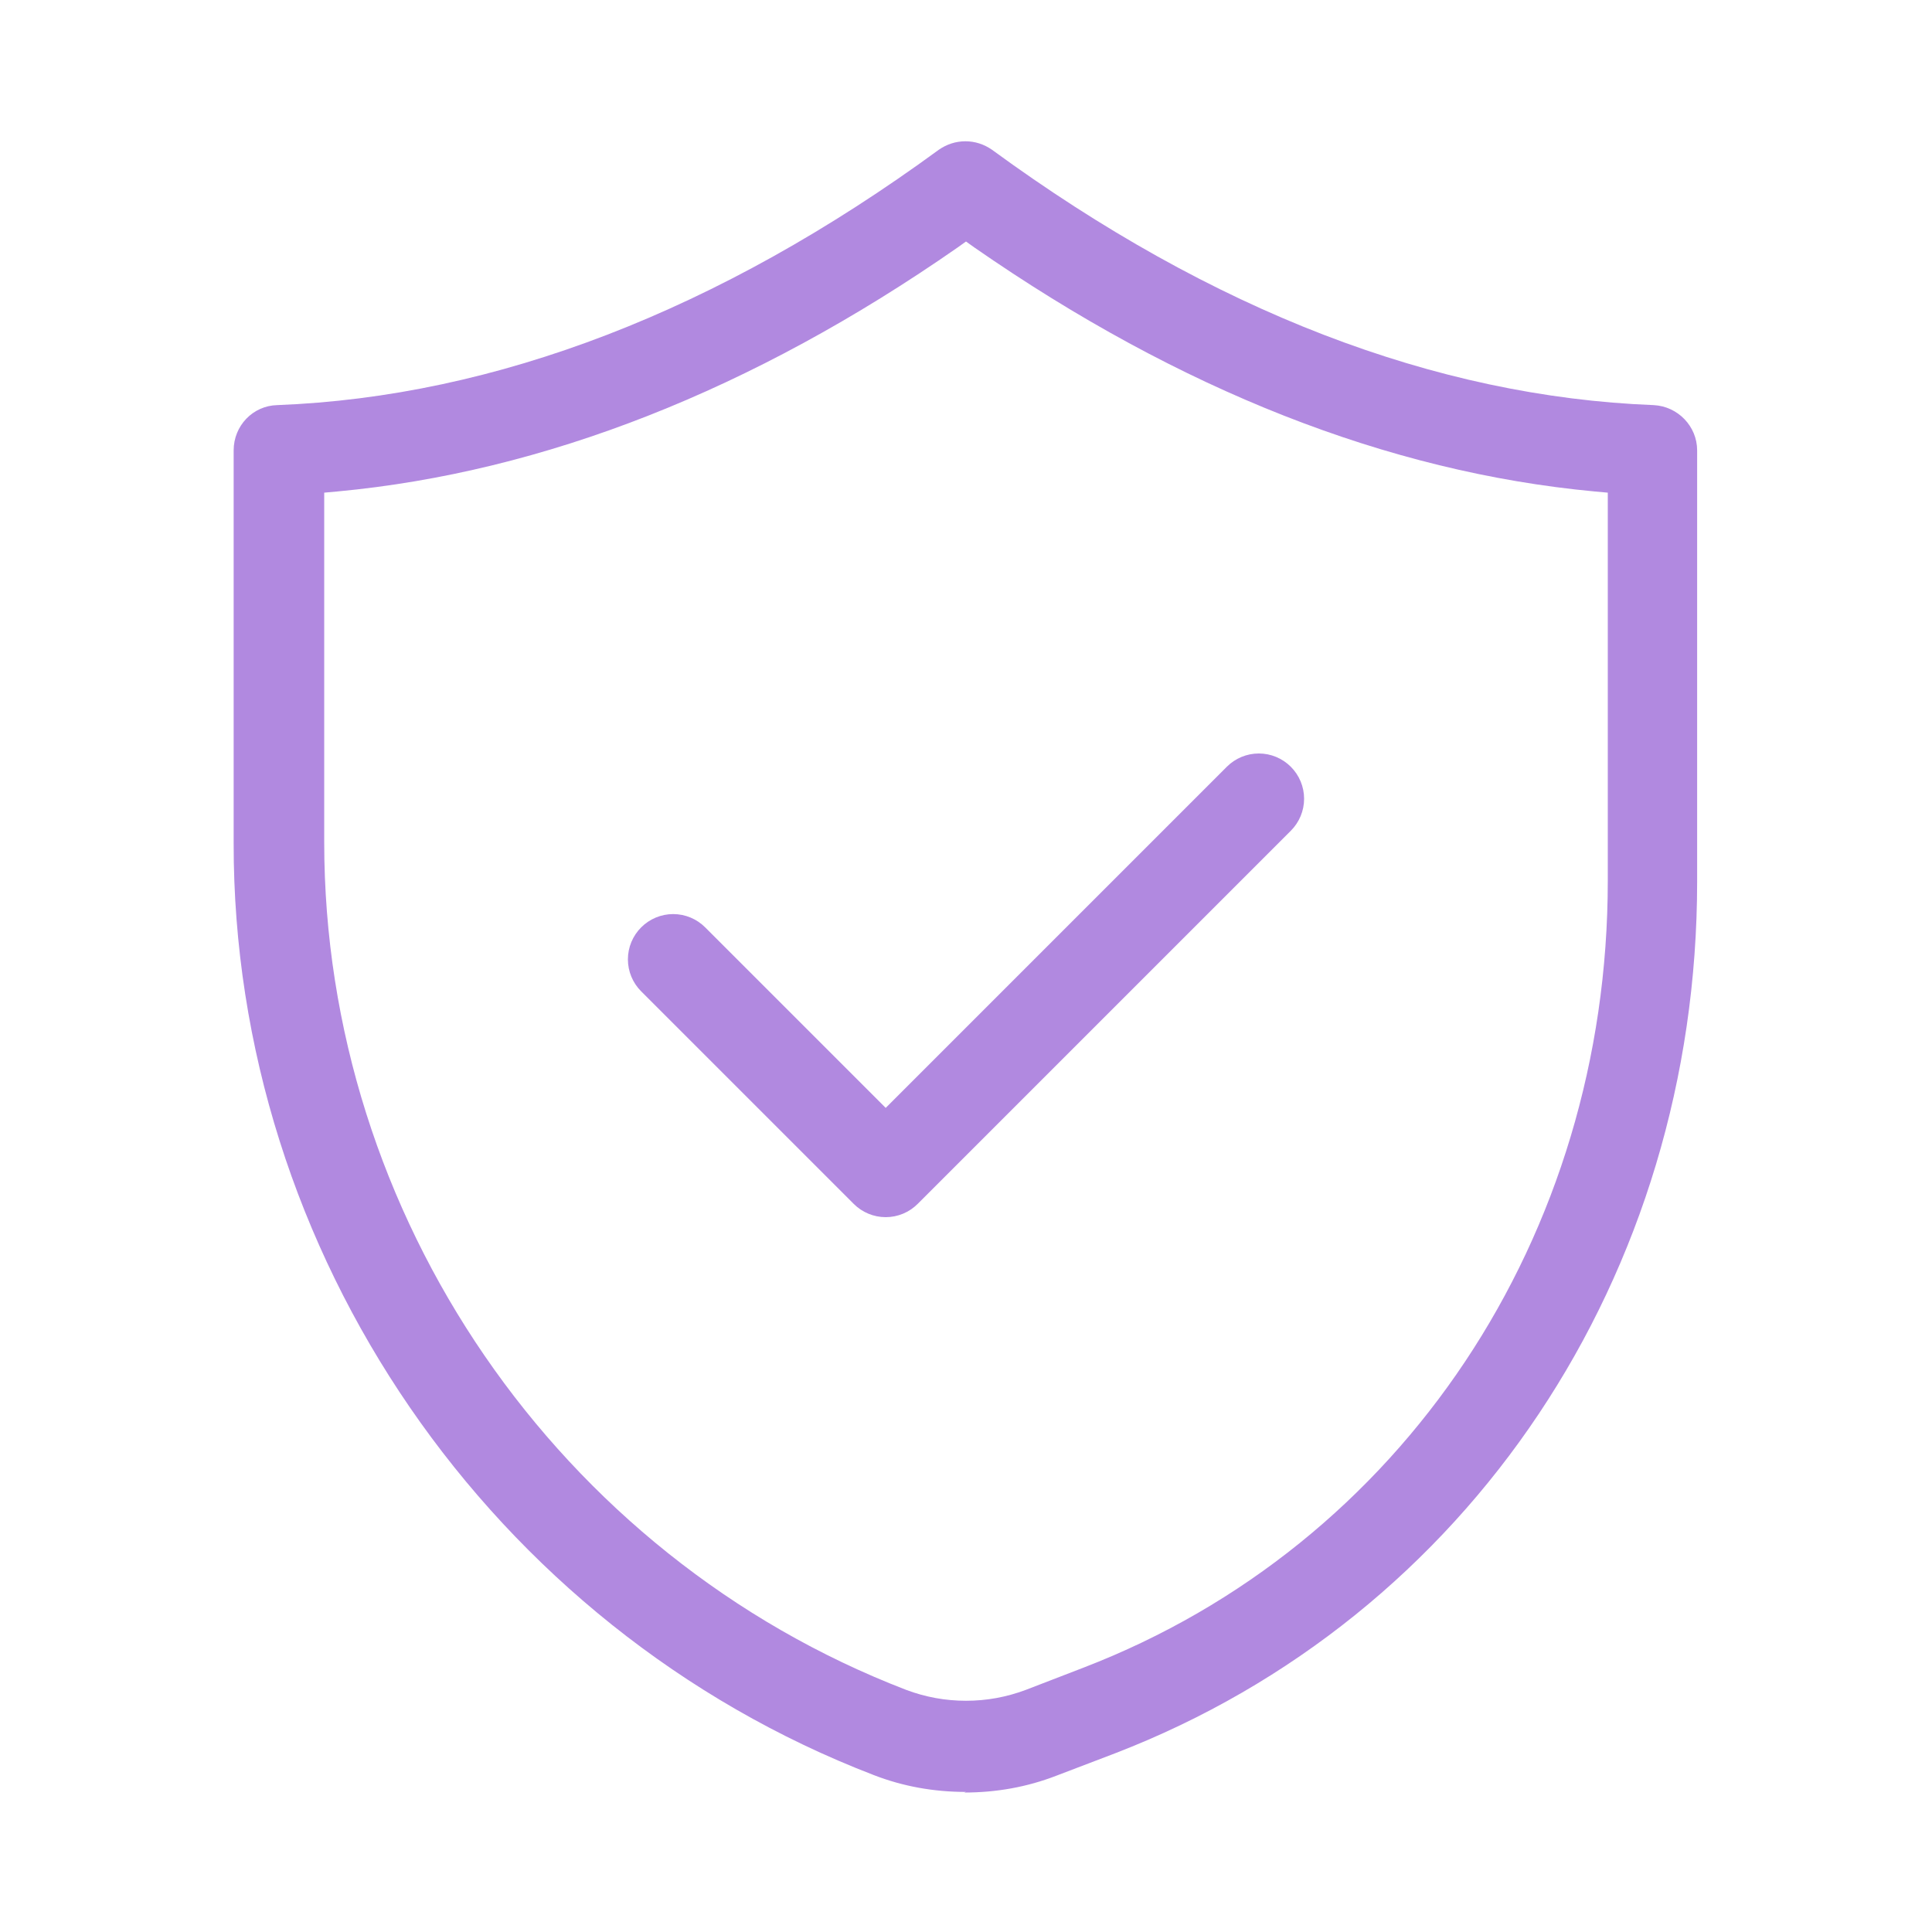
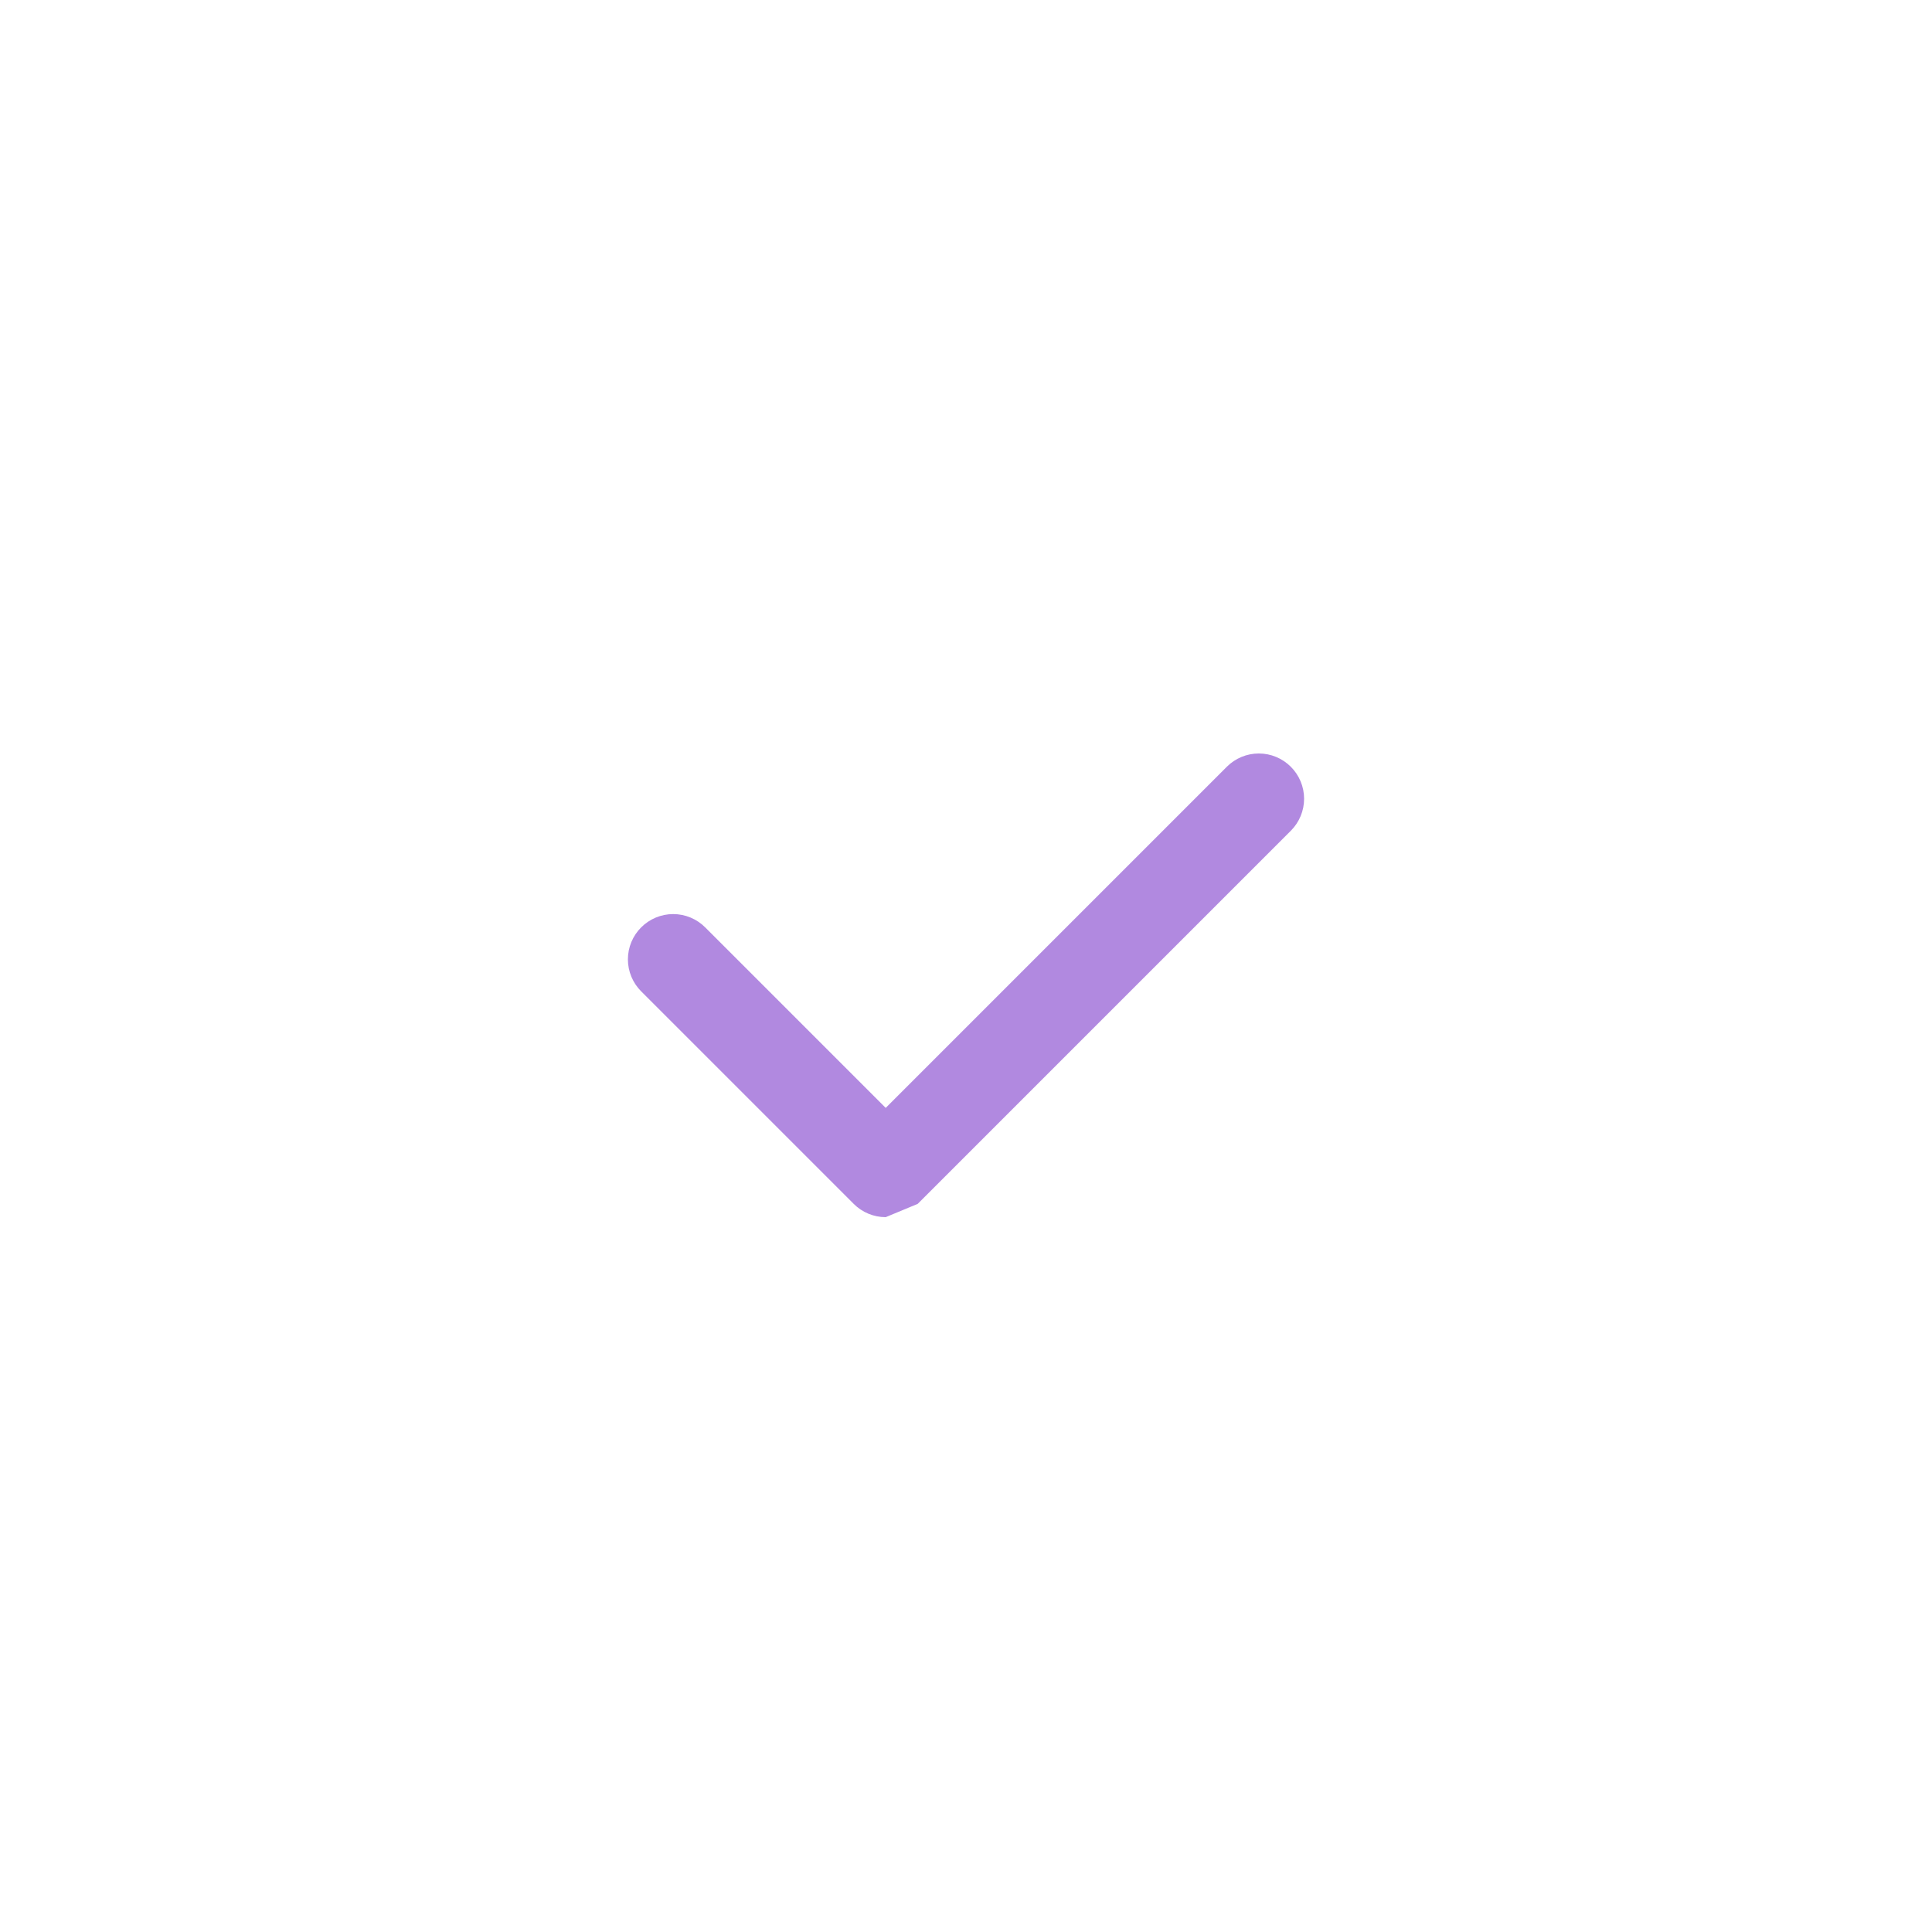
<svg xmlns="http://www.w3.org/2000/svg" viewBox="0 0 32 32">
  <g fill="#b189e0">
-     <path d="m16 29.68c-.53 0-1.04-.09-1.53-.28-6.34-2.44-10.61-8.65-10.6-15.44v-6.5c0-.41.32-.74.72-.75 3.62-.14 7.31-1.56 10.96-4.23.13-.09.28-.14.44-.14s.31.05.44.14c3.65 2.67 7.34 4.09 10.96 4.23.4.02.72.35.72.75v7.14c0 6.52-3.78 12.18-9.64 14.44l-.97.37c-.49.19-1 .28-1.53.28zm-.14-25.58c-3.39 2.36-6.85 3.72-10.27 4.04l-.22.02v5.79c0 6.18 3.87 11.82 9.64 14.04.32.12.65.18.99.18s.67-.06.99-.18l.96-.37c5.27-2.03 8.68-7.14 8.68-13.03v-6.43l-.22-.02c-3.42-.32-6.87-1.68-10.27-4.04l-.14-.1z" />
-     <path d="m14.67 20.16c-.2 0-.39-.08-.53-.22l-3.52-3.52c-.14-.14-.22-.33-.22-.53s.08-.39.22-.53.33-.22.53-.22.39.08.53.22l2.99 2.99 5.65-5.65c.14-.14.33-.22.53-.22s.39.08.53.22.22.33.22.53-.08.39-.22.53l-6.18 6.18c-.14.14-.33.22-.53.22z" />
+     <path d="m14.67 20.16c-.2 0-.39-.08-.53-.22l-3.52-3.52c-.14-.14-.22-.33-.22-.53s.08-.39.22-.53.33-.22.53-.22.39.08.53.22l2.99 2.99 5.65-5.65c.14-.14.33-.22.53-.22s.39.08.53.22.22.33.22.53-.08.39-.22.53l-6.18 6.18z" />
  </g>
</svg>